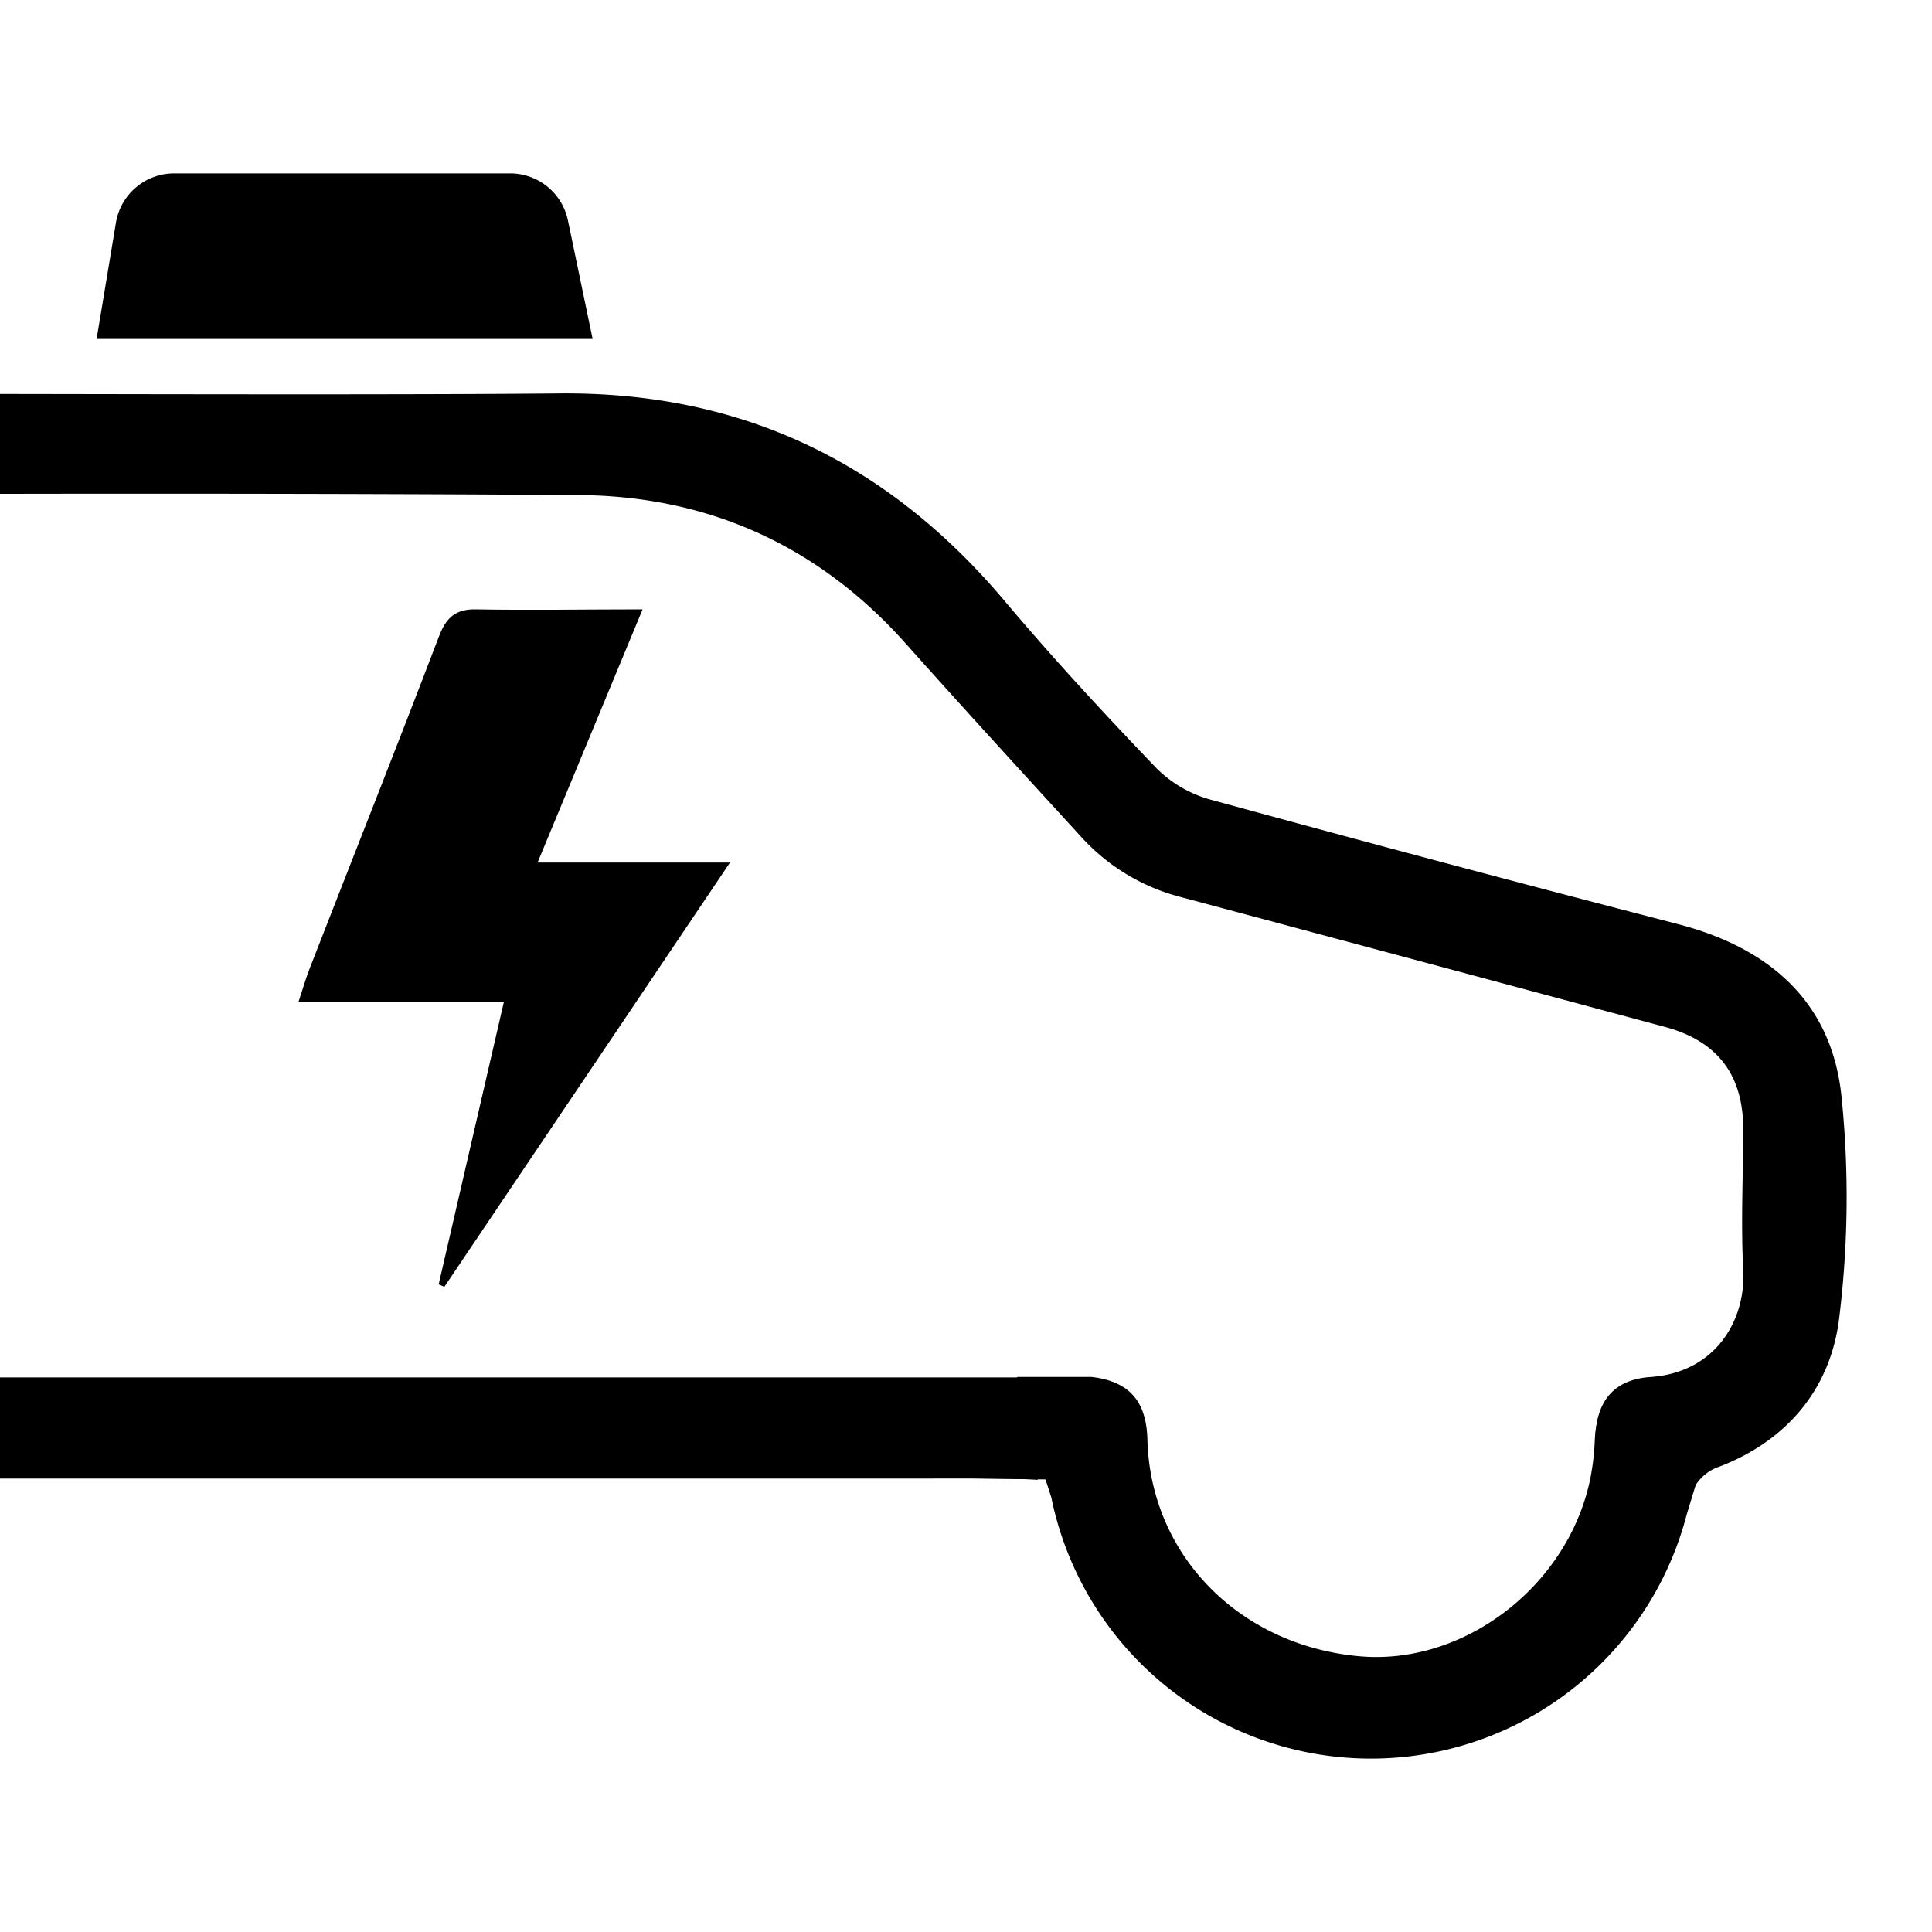
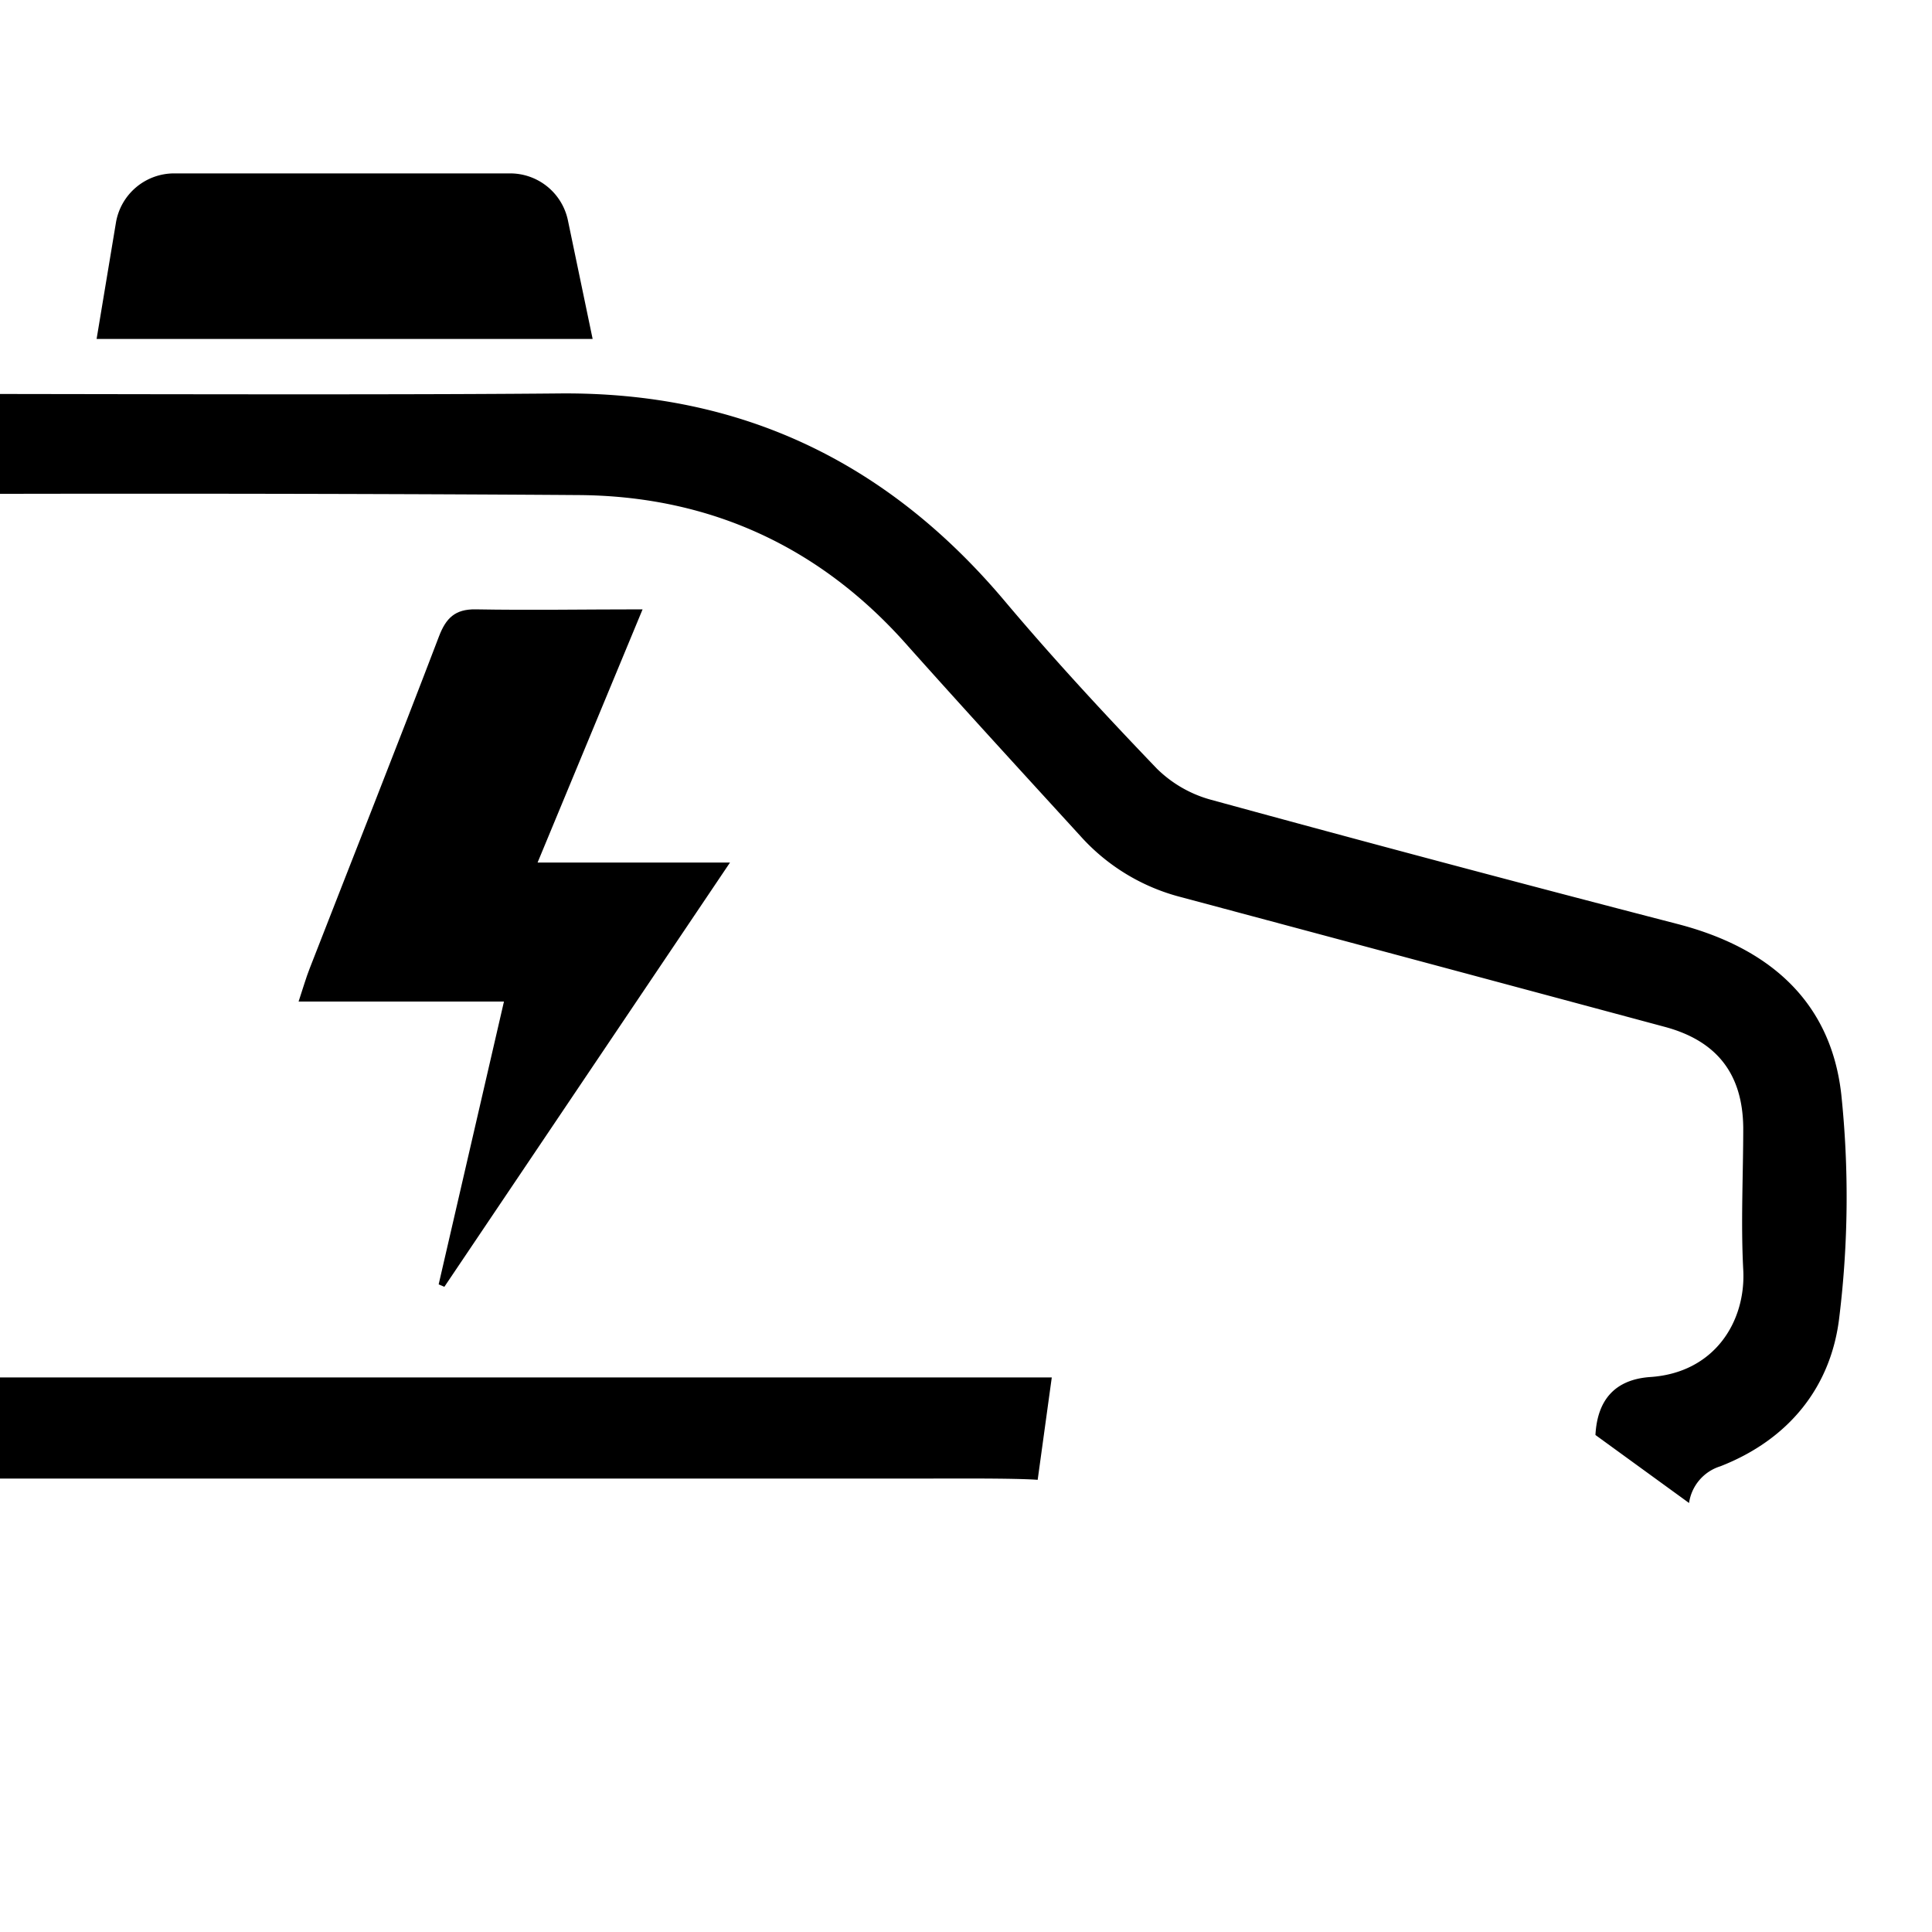
<svg xmlns="http://www.w3.org/2000/svg" id="Layer_1" data-name="Layer 1" viewBox="0 0 200 200">
  <g id="_9T71yW" data-name="9T71yW">
    <path d="M165.16,148.55c.19-3.61,2-5.74,5.66-6,6.7-.44,9.93-5.79,9.64-11.11-.26-4.89,0-9.81,0-14.71-.06-5.58-2.75-9-8.16-10.44q-25-6.72-50-13.41a21,21,0,0,1-10.47-6.35C105.86,80,99.89,73.49,94,66.89,85,56.65,73.55,51.35,59.94,51.25c-23.16-.17-62.32-.21-85.49,0C-40.07,51.4-51.86,57.55-61,68.9c-3.63,4.53-7.36,9-11.07,13.45l-10.39-3.49c5.83-6.92,12.88-16.55,19.25-22.93,10.2-10.2,23-15.08,37.39-15.14,22.56-.08,61.12.15,83.68-.06,18.87-.19,34,7.1,46.09,21.42,5.05,6,10.38,11.76,15.81,17.42a12.75,12.75,0,0,0,5.56,3.21q24.11,6.6,48.29,12.86c9.41,2.42,15.91,7.92,17,17.66a102.18,102.18,0,0,1-.2,23c-.83,7.28-5.25,12.73-12.32,15.49a4.67,4.67,0,0,0-3.24,3.8m-67.43-2.4c-2.4-.18-9.13-.13-11.53-.13-28.52,0-73,0-101.56,0C-9,153-9,153-9.91,156.31a33.94,33.94,0,0,1-35.3,25.2,33.89,33.89,0,0,1-30.48-26.94A3.05,3.05,0,0,0-78,152a23.13,23.13,0,0,1-16-22c0-7,0-7.1,0-14.11,0-3.79,2.2-6.28,5.39-6.25s5.24,2.7,5.24,6.41c0,6.87-.1,6.8,0,13.67.12,7.33,4.48,11.94,11.8,12.8,4,.48,5.67,2.23,5.78,6.11.31,11.91,9.46,21.28,21.89,22.41,10.76,1,21.48-7.12,23.9-18.1a26.39,26.39,0,0,0,.52-4.25c.21-4.23,2.14-6.1,6.42-6.1H108.88" />
-     <path d="M174.61,156.77A33.77,33.77,0,0,1,108.83,155l-.6-1.85L97.76,153l7.57-10.46H113c4,.47,5.68,2.61,5.78,6.5.31,11.9,9.47,21.27,21.89,22.41,10.76,1,21.49-7.12,23.9-18.11a25.31,25.31,0,0,0,.52-4.25c.22-4.23,2.14-6.1,6.42-6.1,35.31,0-22.3,0,13,0l-8.71,9.87" />
  </g>
  <path d="M10,35.09H61.35L58.79,22.81a6.11,6.11,0,0,0-6-4.86H18a6.11,6.11,0,0,0-6,5.11Z" />
  <path d="M52.17,103.68H30.91c.47-1.41.76-2.45,1.16-3.46,4.46-11.45,9-22.88,13.38-34.36.72-1.88,1.67-2.81,3.77-2.78,5.65.1,11.3,0,17.3,0-3.58,8.63-7.13,17.18-10.87,26.21H75.57L46,133.21l-.59-.25Z" />
</svg>